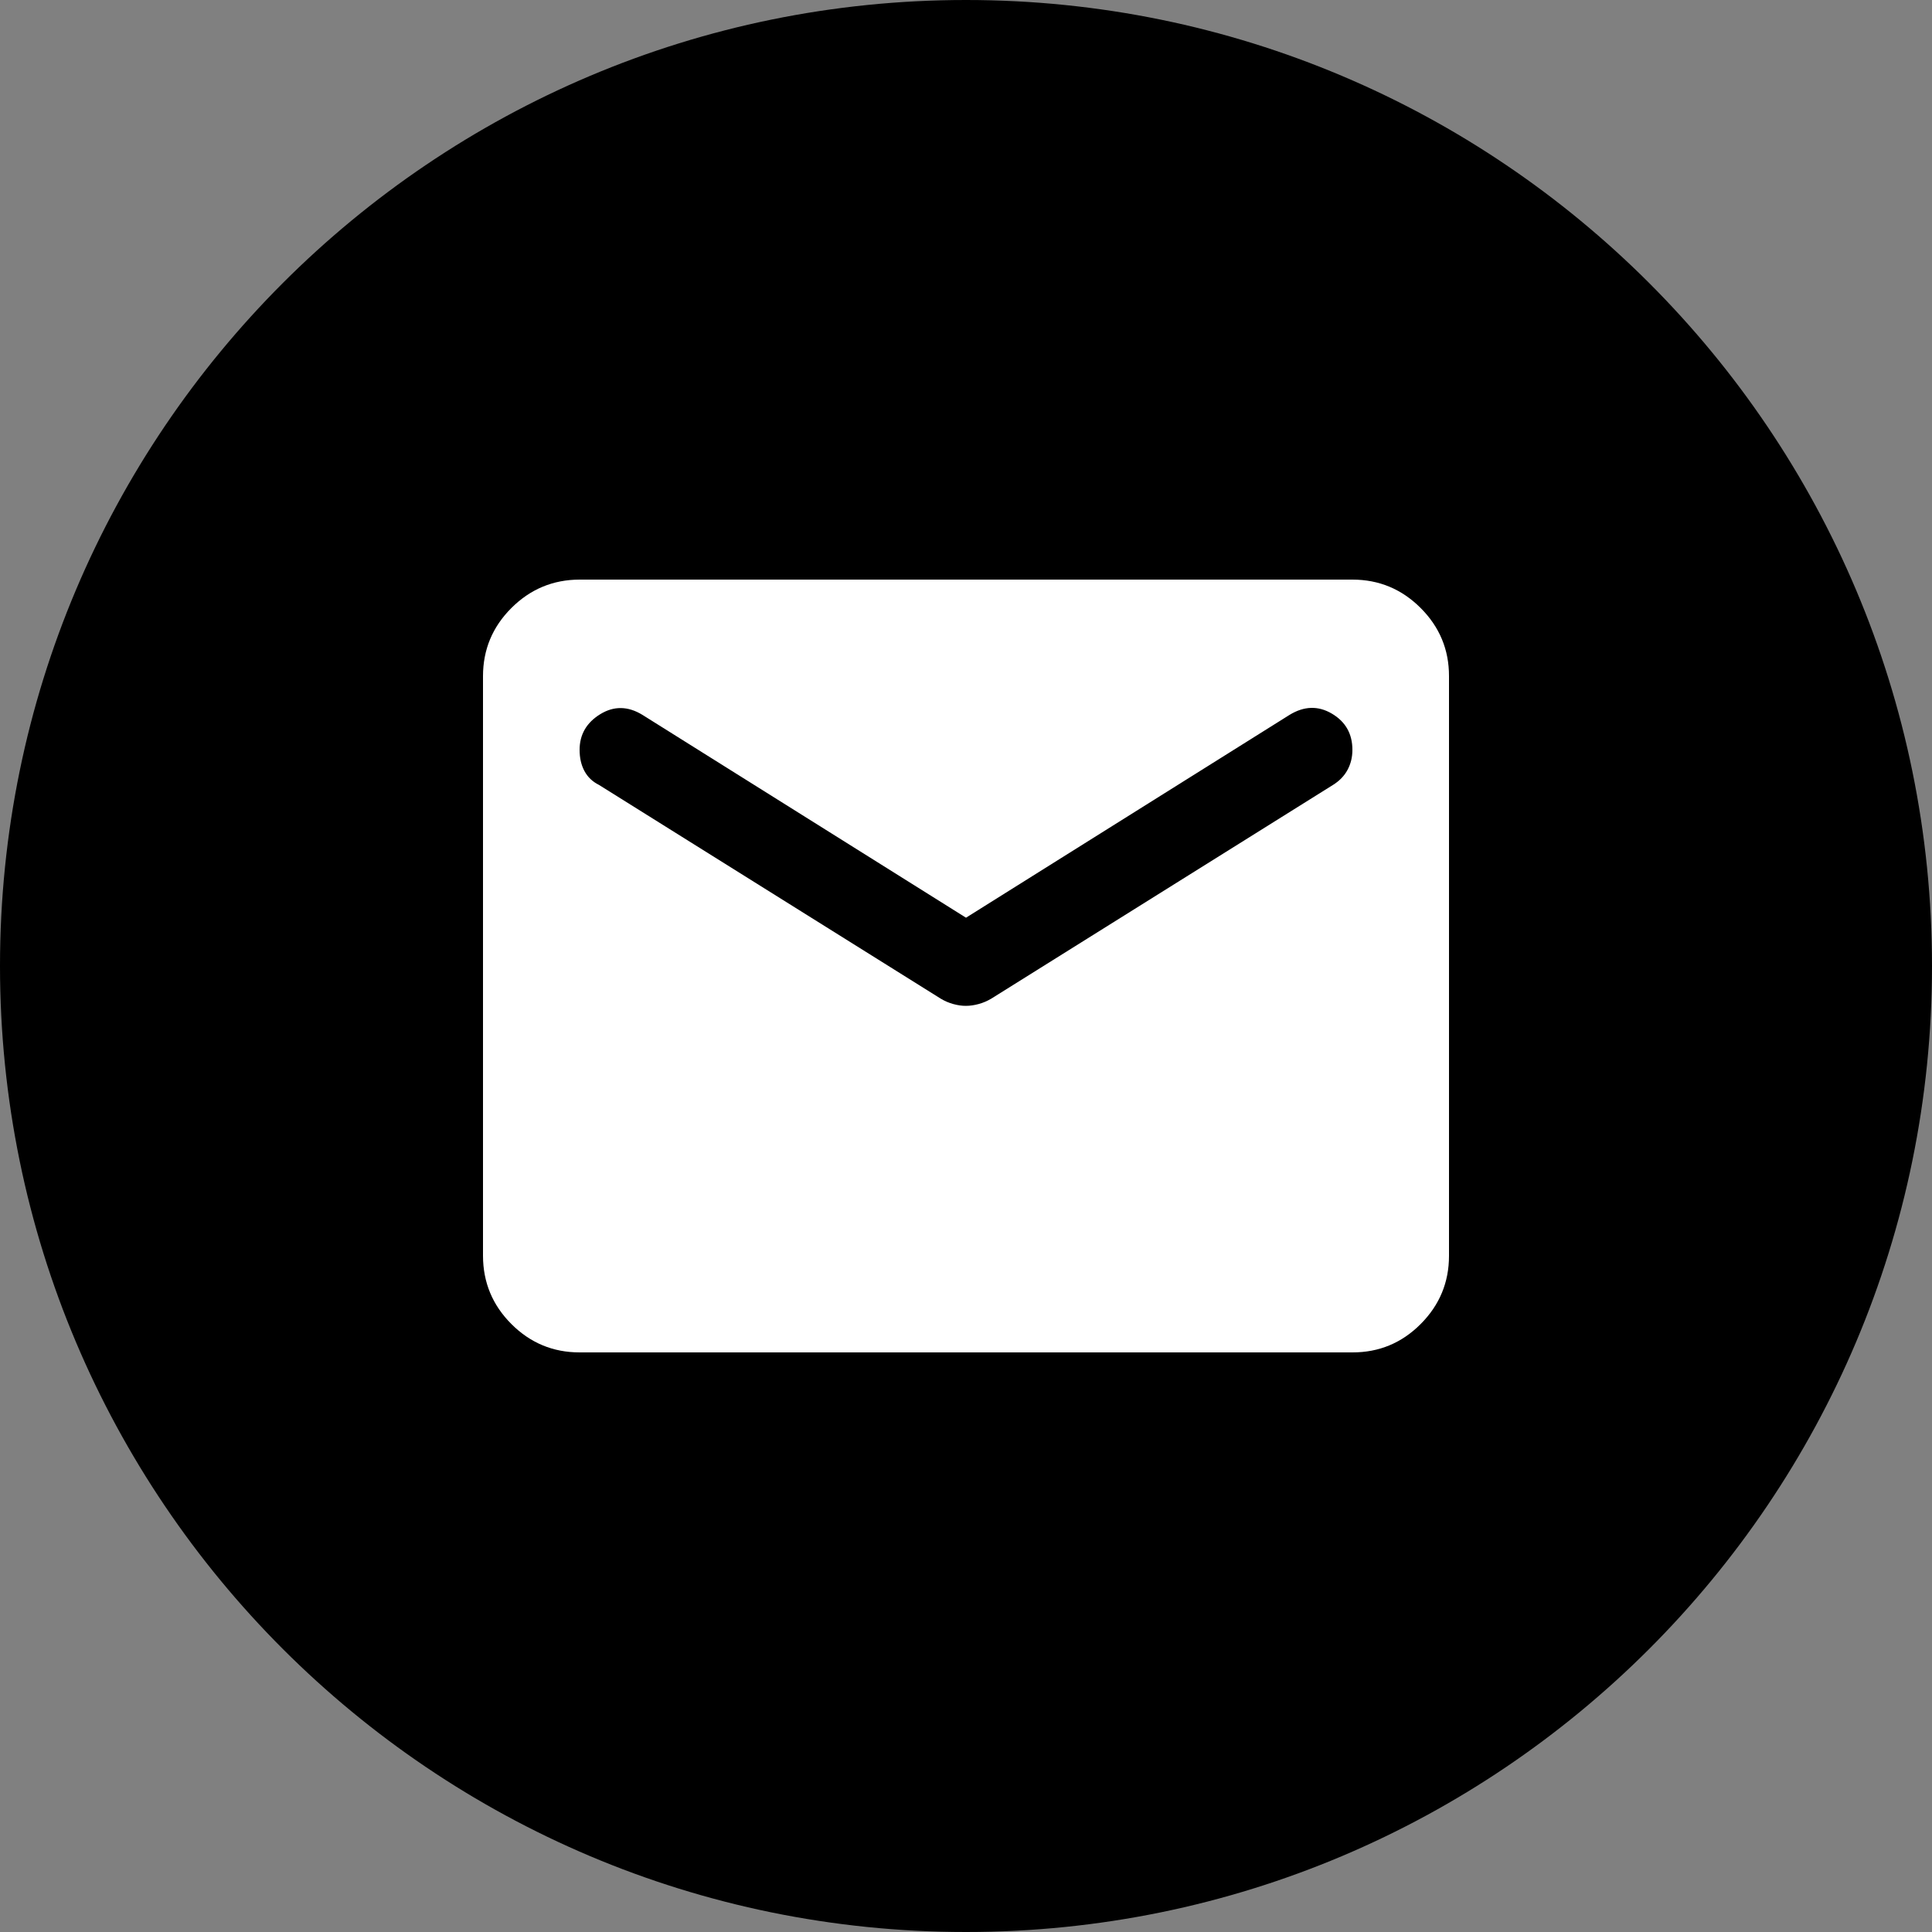
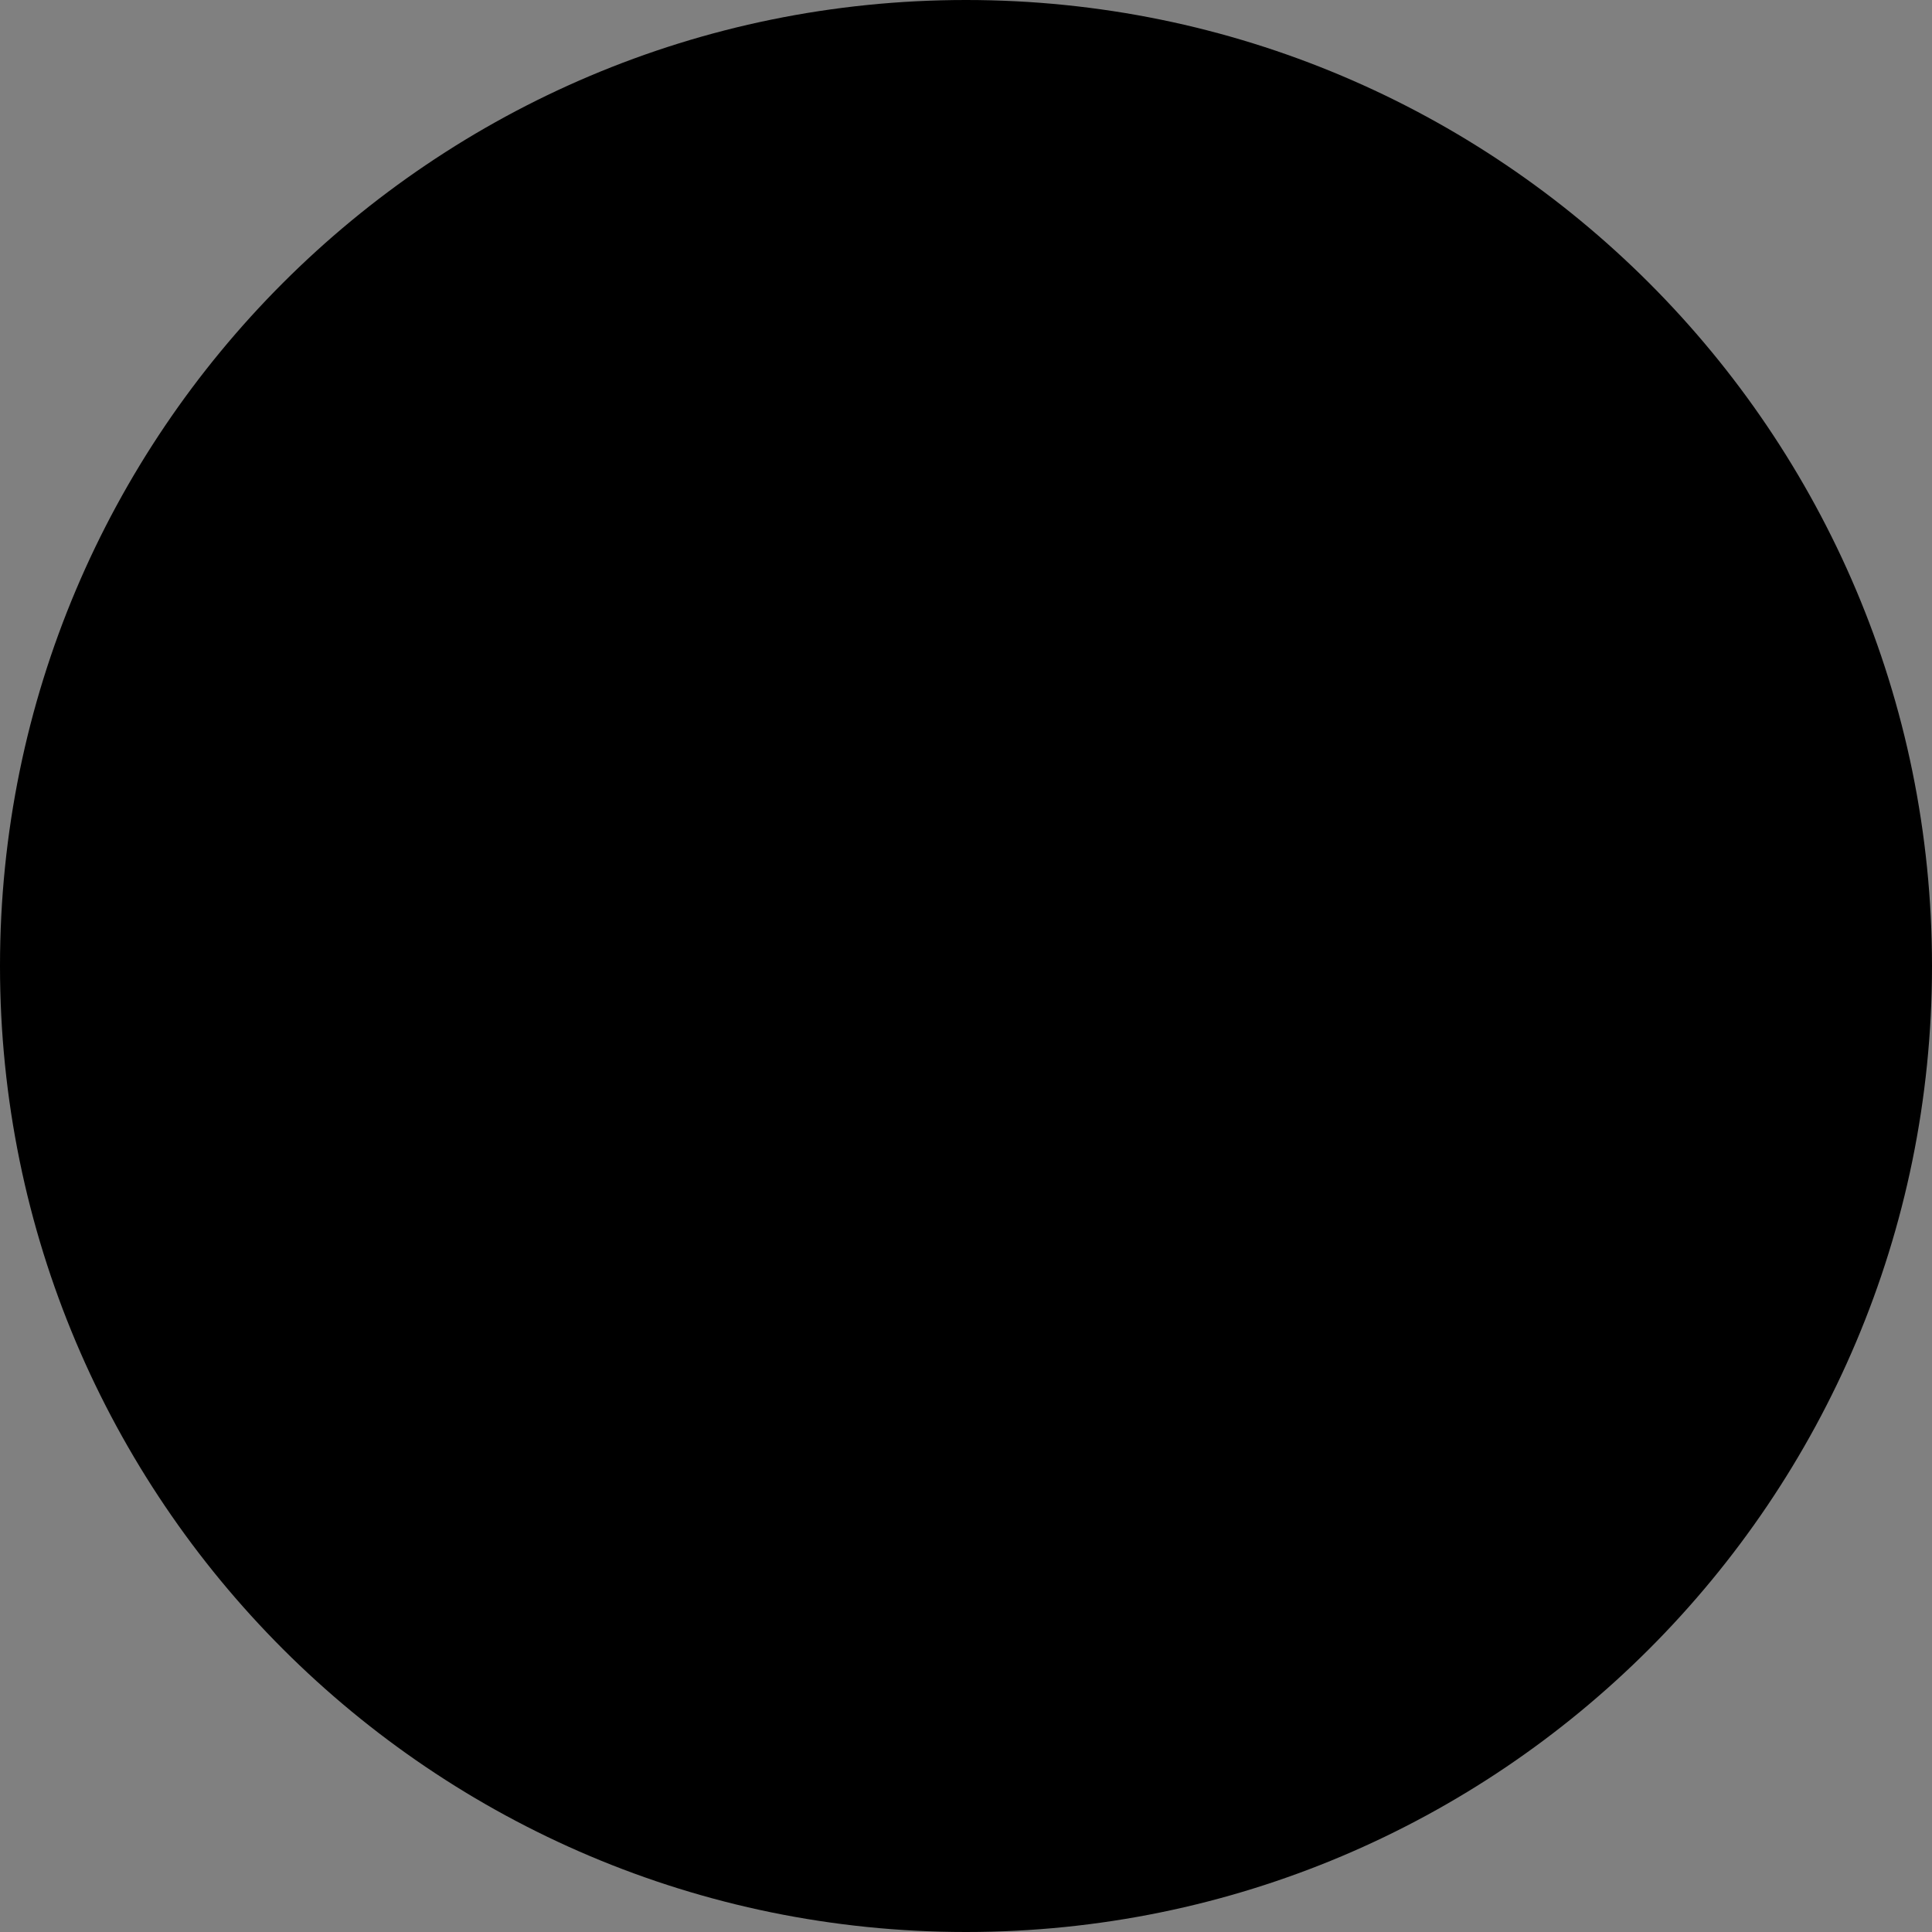
<svg xmlns="http://www.w3.org/2000/svg" width="40" height="40" viewBox="0 0 40 40" fill="none">
  <rect x="0" y="0" width="40" height="40" fill="#808080" stroke="none" />
  <path d="M20 40C31.046 40 40 31.046 40 20C40 8.954 31.046 0 20 0C8.954 0 0 8.954 0 20C0 31.046 8.954 40 20 40Z" fill="black" />
-   <path d="M12 28C11.45 28 10.979 27.804 10.588 27.413C10.197 27.022 10.001 26.551 10 26V14C10 13.45 10.196 12.979 10.588 12.588C10.98 12.197 11.451 12.001 12 12H28C28.55 12 29.021 12.196 29.413 12.588C29.805 12.98 30.001 13.451 30 14V26C30 26.55 29.804 27.021 29.413 27.413C29.022 27.805 28.551 28.001 28 28H12ZM20 20.825C20.083 20.825 20.171 20.812 20.263 20.787C20.355 20.762 20.442 20.724 20.525 20.675L27.6 16.25C27.733 16.167 27.833 16.063 27.9 15.938C27.967 15.813 28 15.676 28 15.525C28 15.192 27.858 14.942 27.575 14.775C27.292 14.608 27 14.617 26.7 14.8L20 19L13.3 14.8C13 14.617 12.708 14.613 12.425 14.788C12.142 14.963 12 15.209 12 15.525C12 15.692 12.033 15.838 12.1 15.963C12.167 16.088 12.267 16.184 12.4 16.25L19.475 20.675C19.558 20.725 19.646 20.763 19.738 20.788C19.83 20.813 19.917 20.826 20 20.825Z" fill="white" />
</svg>